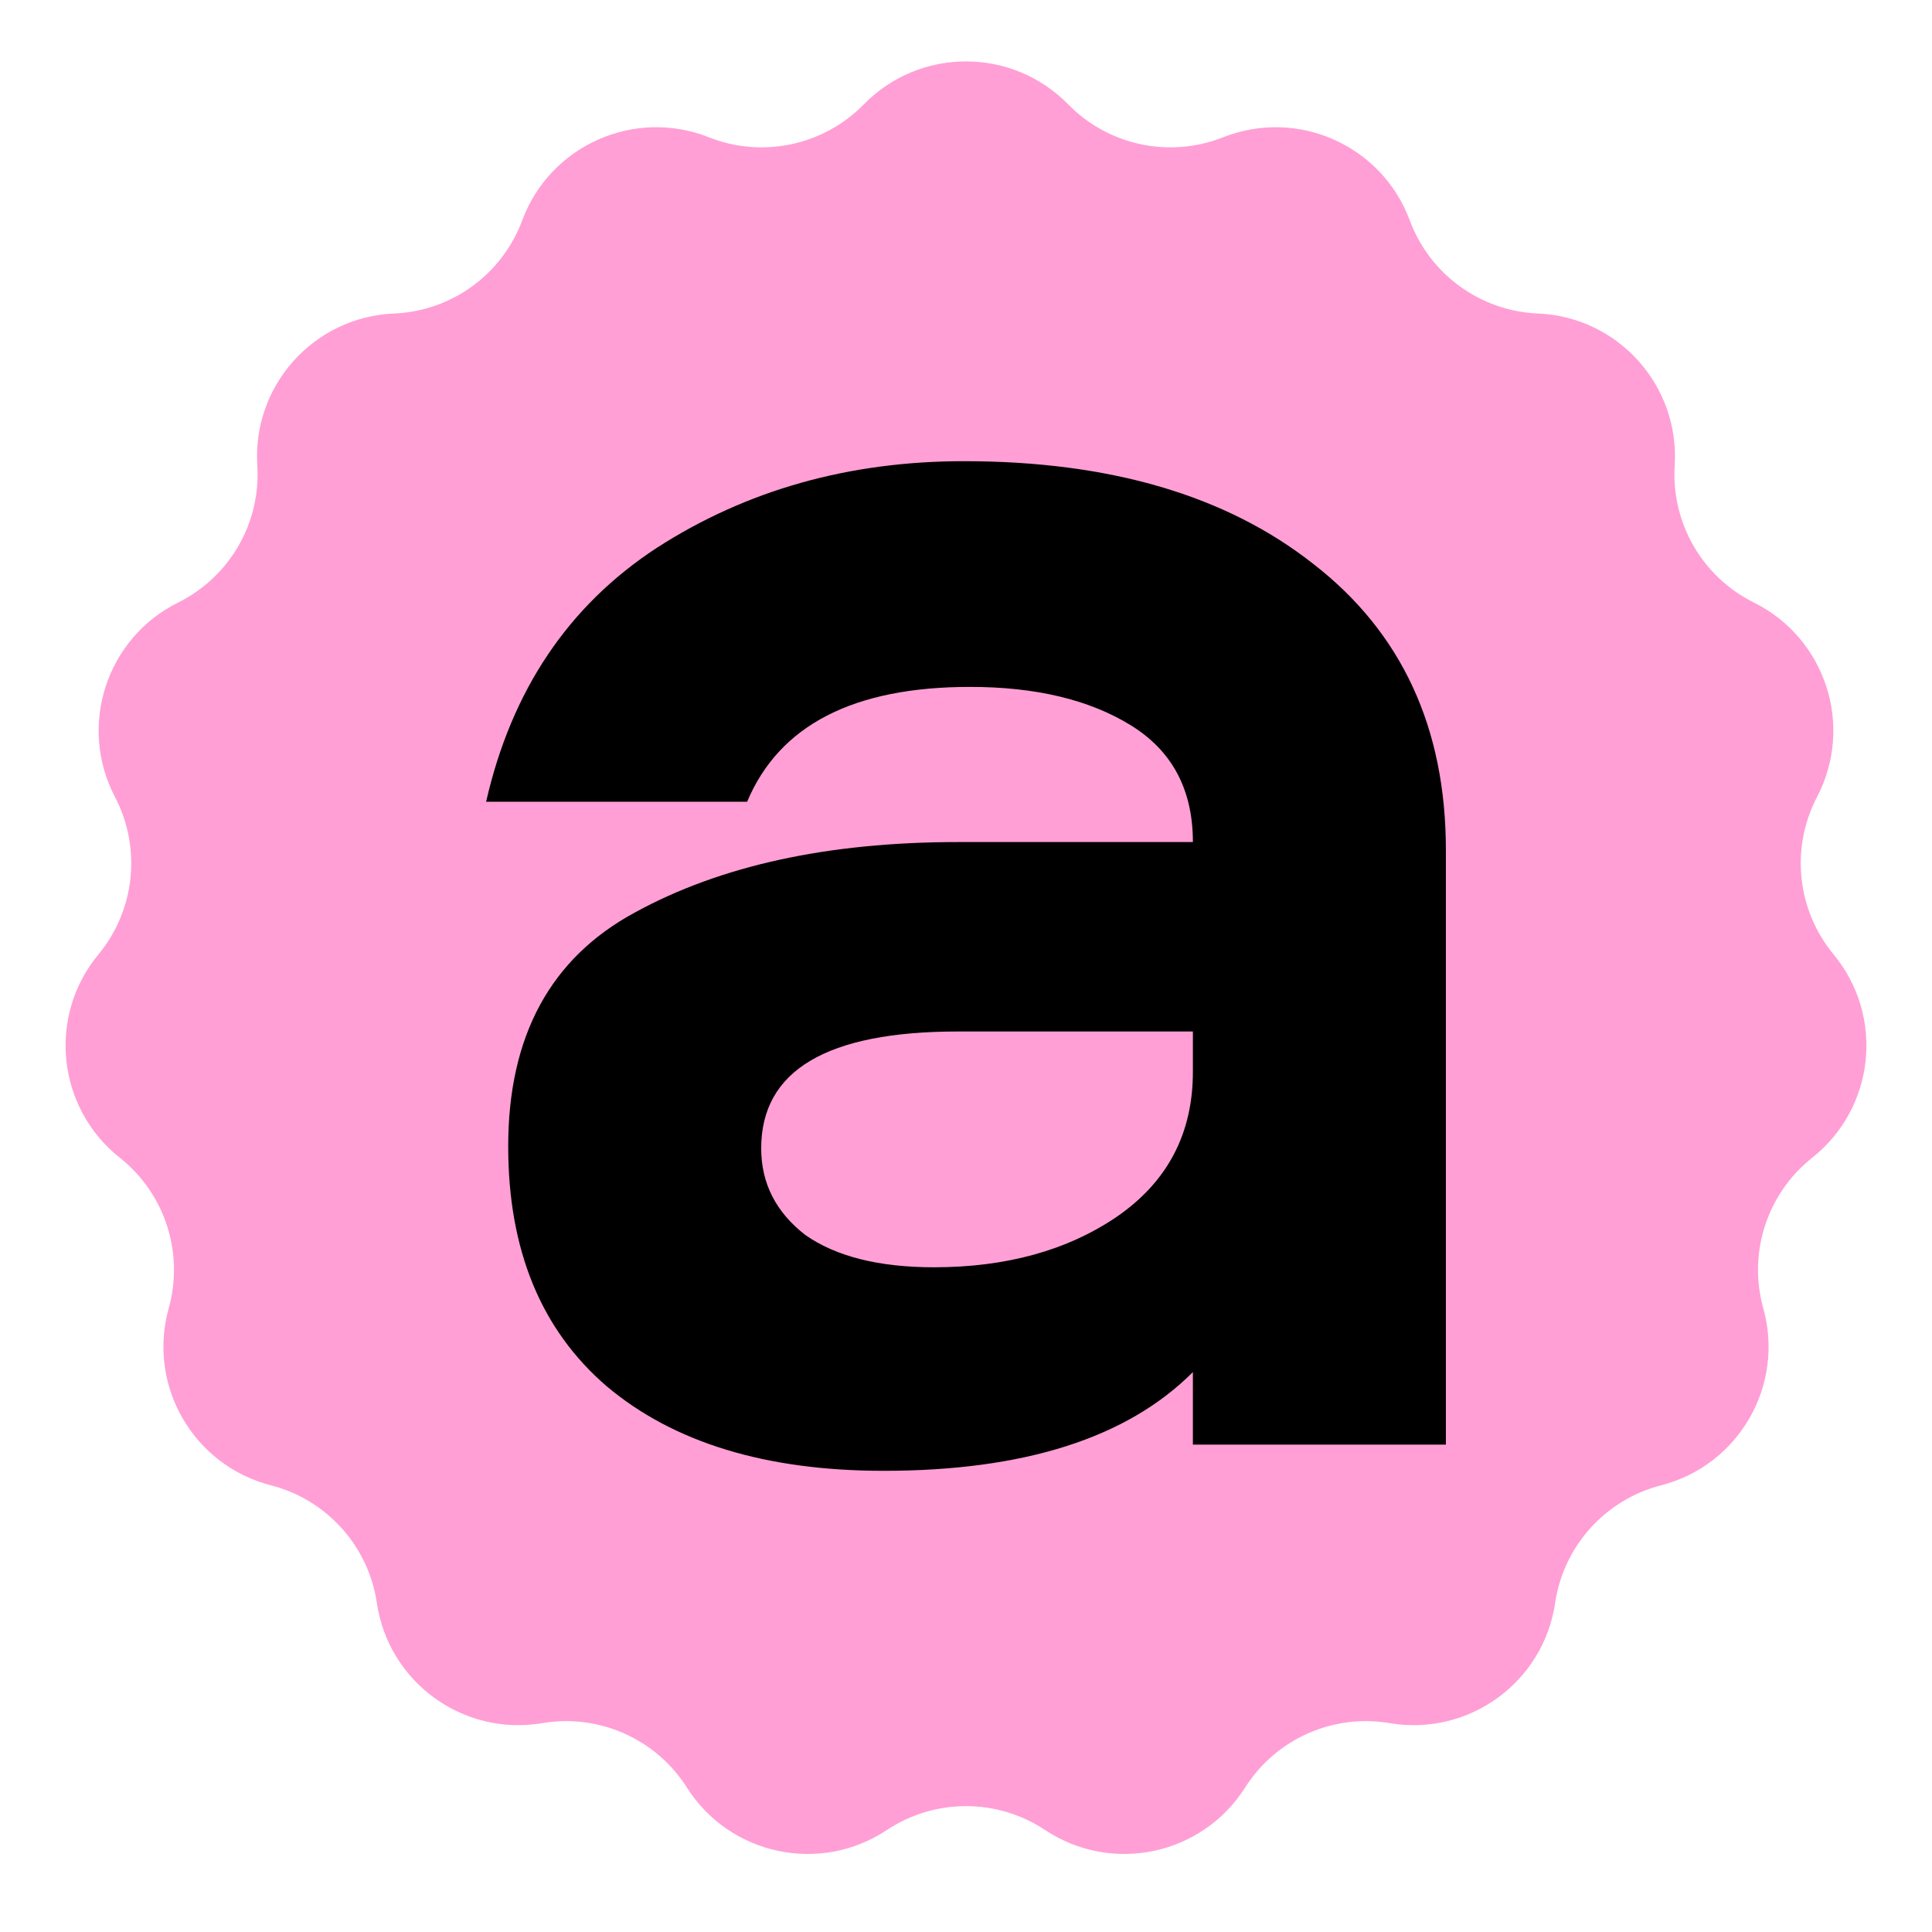
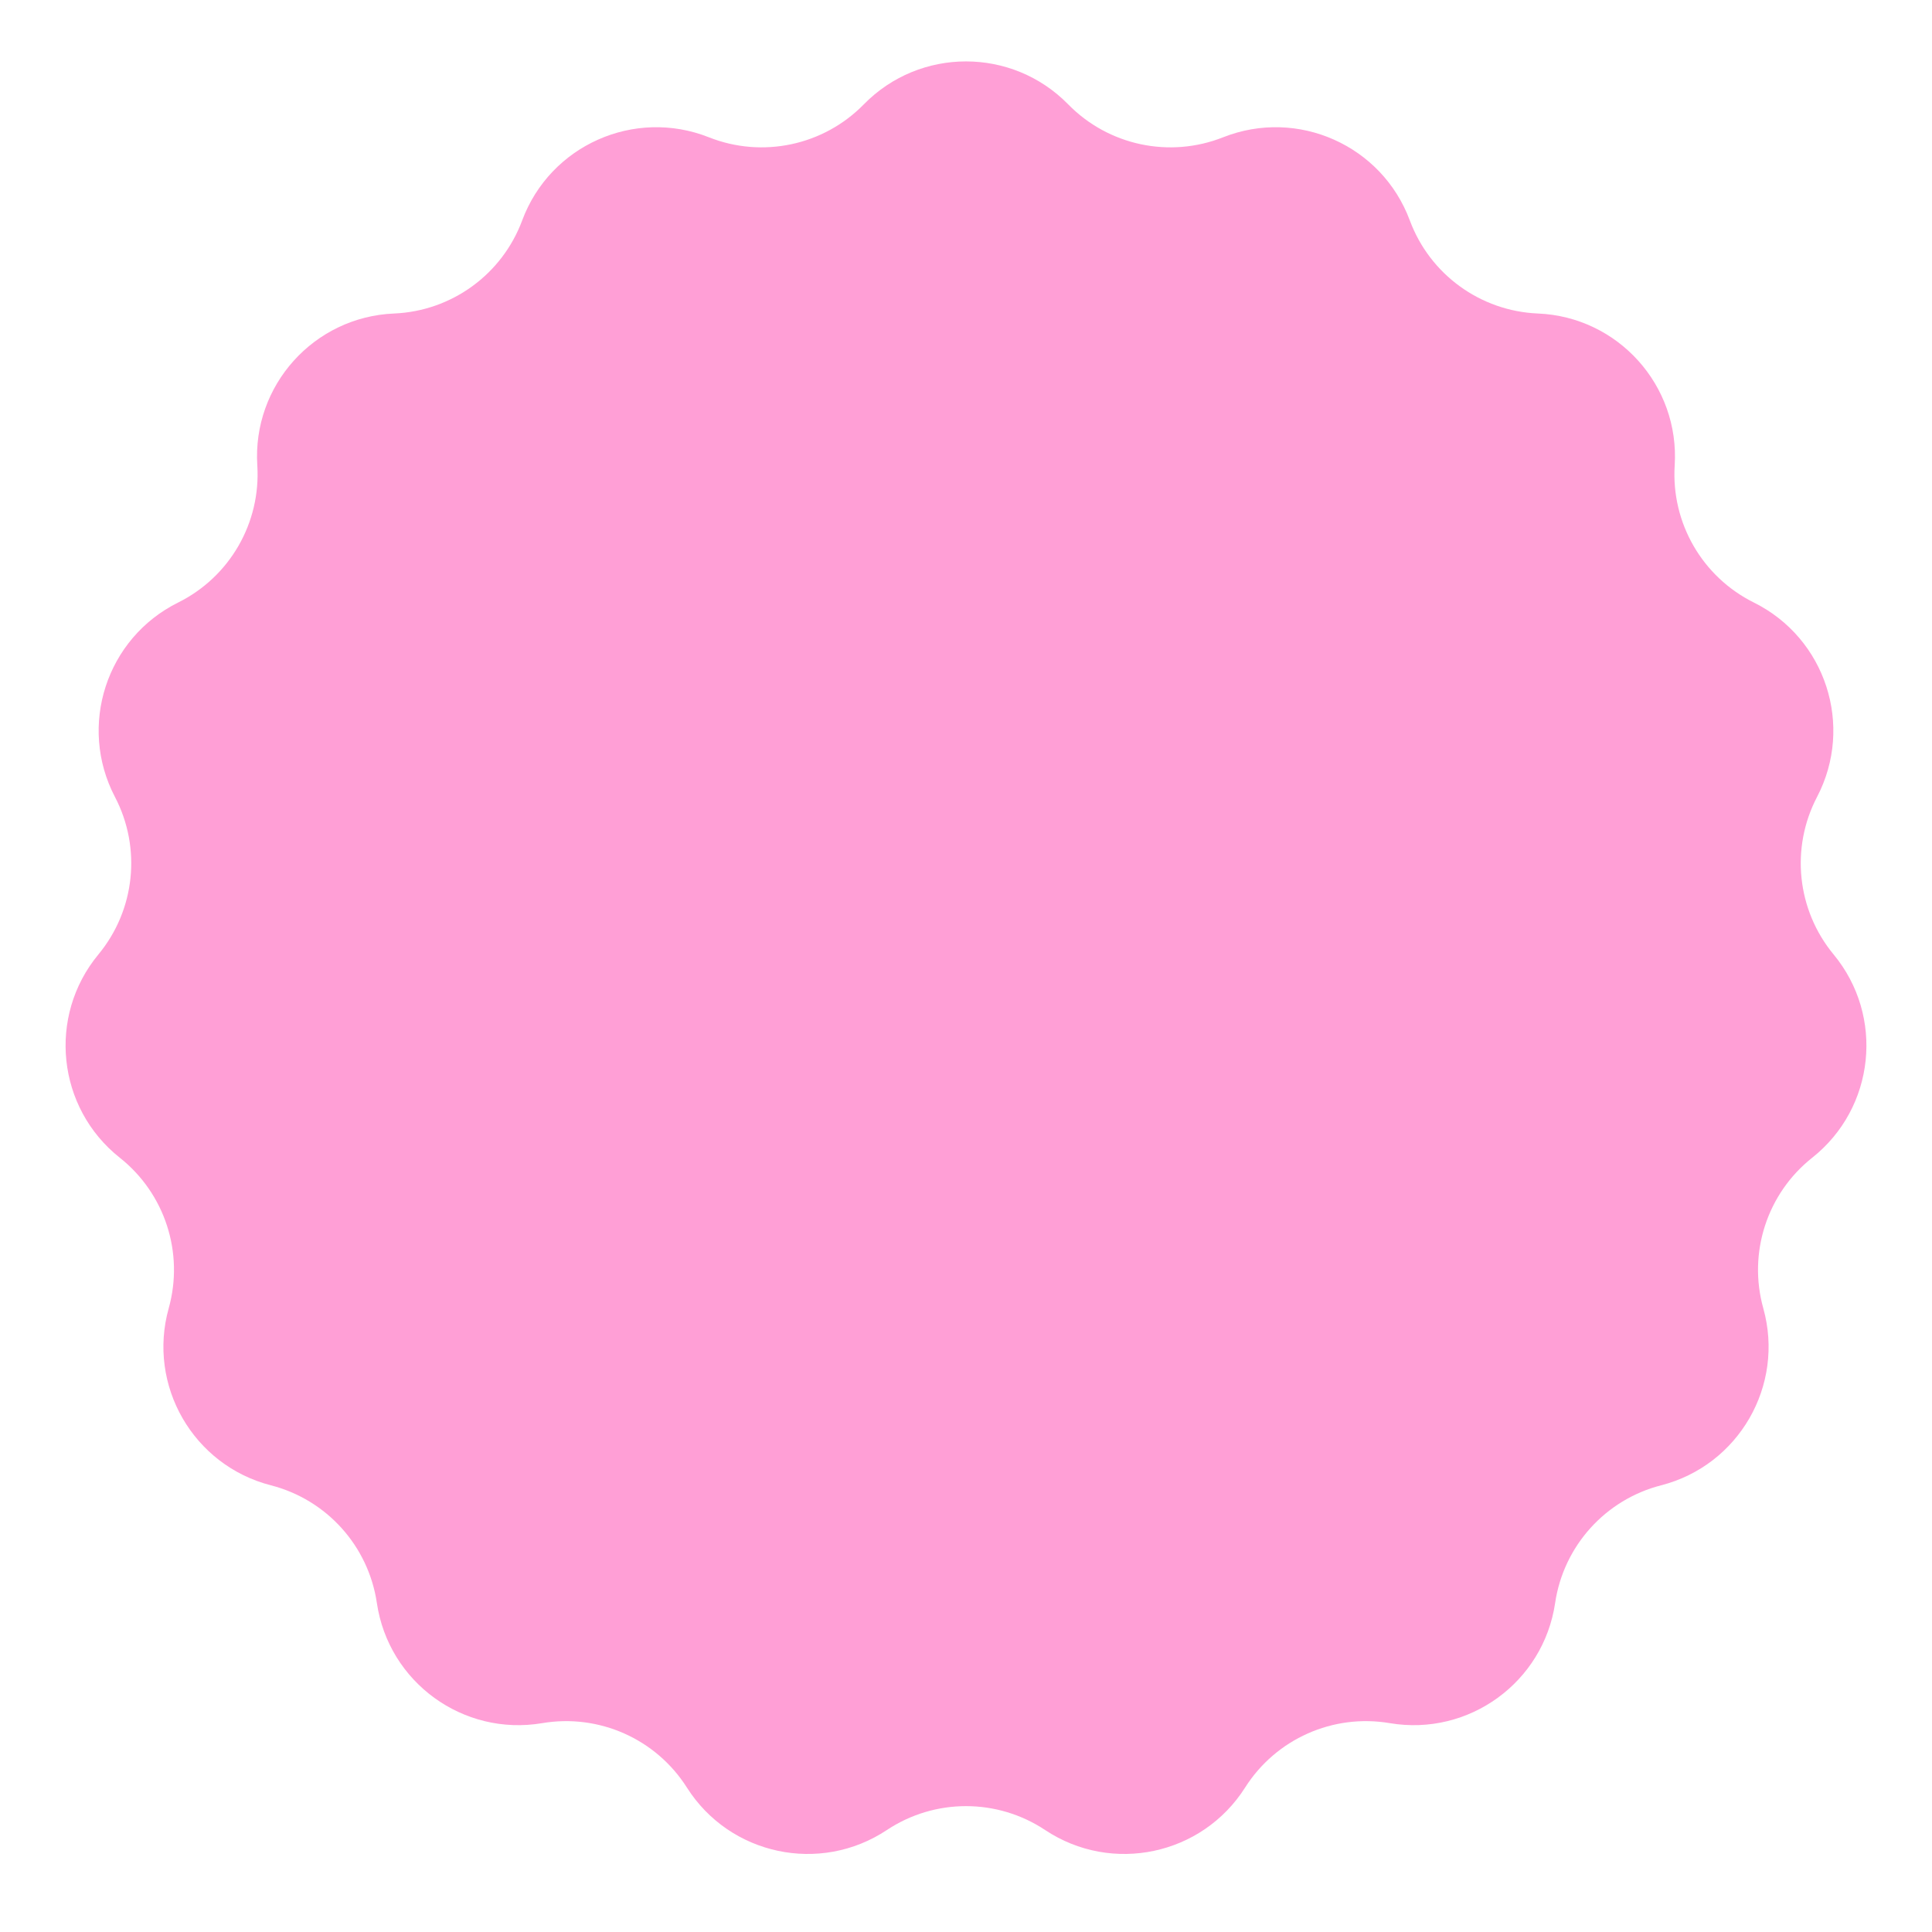
<svg xmlns="http://www.w3.org/2000/svg" width="155" height="155" viewBox="0 0 155 155" fill="none">
  <path d="M69.3 8.374C73.801 3.778 81.199 3.778 85.7 8.374V8.374C88.932 11.675 93.829 12.716 98.125 11.015V11.015C104.106 8.647 110.865 11.656 113.107 17.686V17.686C114.717 22.016 118.768 24.959 123.384 25.152V25.152C129.811 25.421 134.762 30.919 134.357 37.34V37.34C134.067 41.951 136.57 46.286 140.709 48.34V48.34C146.471 51.2 148.757 58.237 145.777 63.938V63.938C143.636 68.032 144.159 73.011 147.104 76.571V76.571C151.205 81.527 150.431 88.885 145.39 92.881V92.881C141.769 95.75 140.222 100.512 141.465 104.962V104.962C143.195 111.157 139.495 117.565 133.265 119.164V119.164C128.79 120.313 125.44 124.034 124.765 128.604V128.604C123.826 134.968 117.84 139.317 111.497 138.244V138.244C106.942 137.473 102.368 139.509 99.893 143.41V143.41C96.446 148.842 89.209 150.38 83.851 146.82V146.82C80.003 144.263 74.997 144.263 71.149 146.82V146.82C65.791 150.38 58.554 148.842 55.107 143.41V143.41C52.632 139.509 48.058 137.473 43.503 138.244V138.244C37.16 139.317 31.174 134.968 30.235 128.604V128.604C29.56 124.034 26.21 120.313 21.735 119.164V119.164C15.505 117.565 11.805 111.157 13.535 104.962V104.962C14.778 100.512 13.231 95.75 9.61 92.881V92.881C4.569 88.885 3.795 81.527 7.896 76.571V76.571C10.841 73.011 11.364 68.032 9.223 63.938V63.938C6.243 58.237 8.529 51.2 14.291 48.34V48.34C18.43 46.286 20.933 41.951 20.643 37.34V37.34C20.238 30.919 25.189 25.421 31.616 25.152V25.152C36.233 24.959 40.283 22.016 41.893 17.686V17.686C44.135 11.656 50.894 8.647 56.875 11.015V11.015C61.171 12.716 66.068 11.675 69.3 8.374V8.374Z" fill="#FF9FD6" />
-   <path d="M77.339 37C89.045 37 98.388 39.748 105.368 45.245C112.456 50.742 116 58.395 116 68.204V115.898H95.703V110.078C90.441 115.359 82.171 118 70.895 118C61.445 118 54.035 115.737 48.665 111.21C43.403 106.683 40.772 100.269 40.772 91.97C40.772 83.132 44.155 76.88 50.92 73.216C57.794 69.443 66.439 67.557 76.856 67.557H95.703C95.703 63.353 94.038 60.227 90.709 58.18C87.38 56.132 83.084 55.108 77.822 55.108C68.479 55.108 62.519 58.18 59.941 64.323H39C41.04 55.377 45.605 48.587 52.693 43.952C59.888 39.317 68.103 37 77.339 37ZM95.703 85.988V82.754H76.856C66.331 82.754 61.069 85.88 61.069 92.132C61.069 94.934 62.25 97.251 64.613 99.084C67.083 100.808 70.519 101.671 74.923 101.671C80.722 101.671 85.608 100.323 89.582 97.629C93.662 94.826 95.703 90.946 95.703 85.988Z" fill="black" />
</svg>